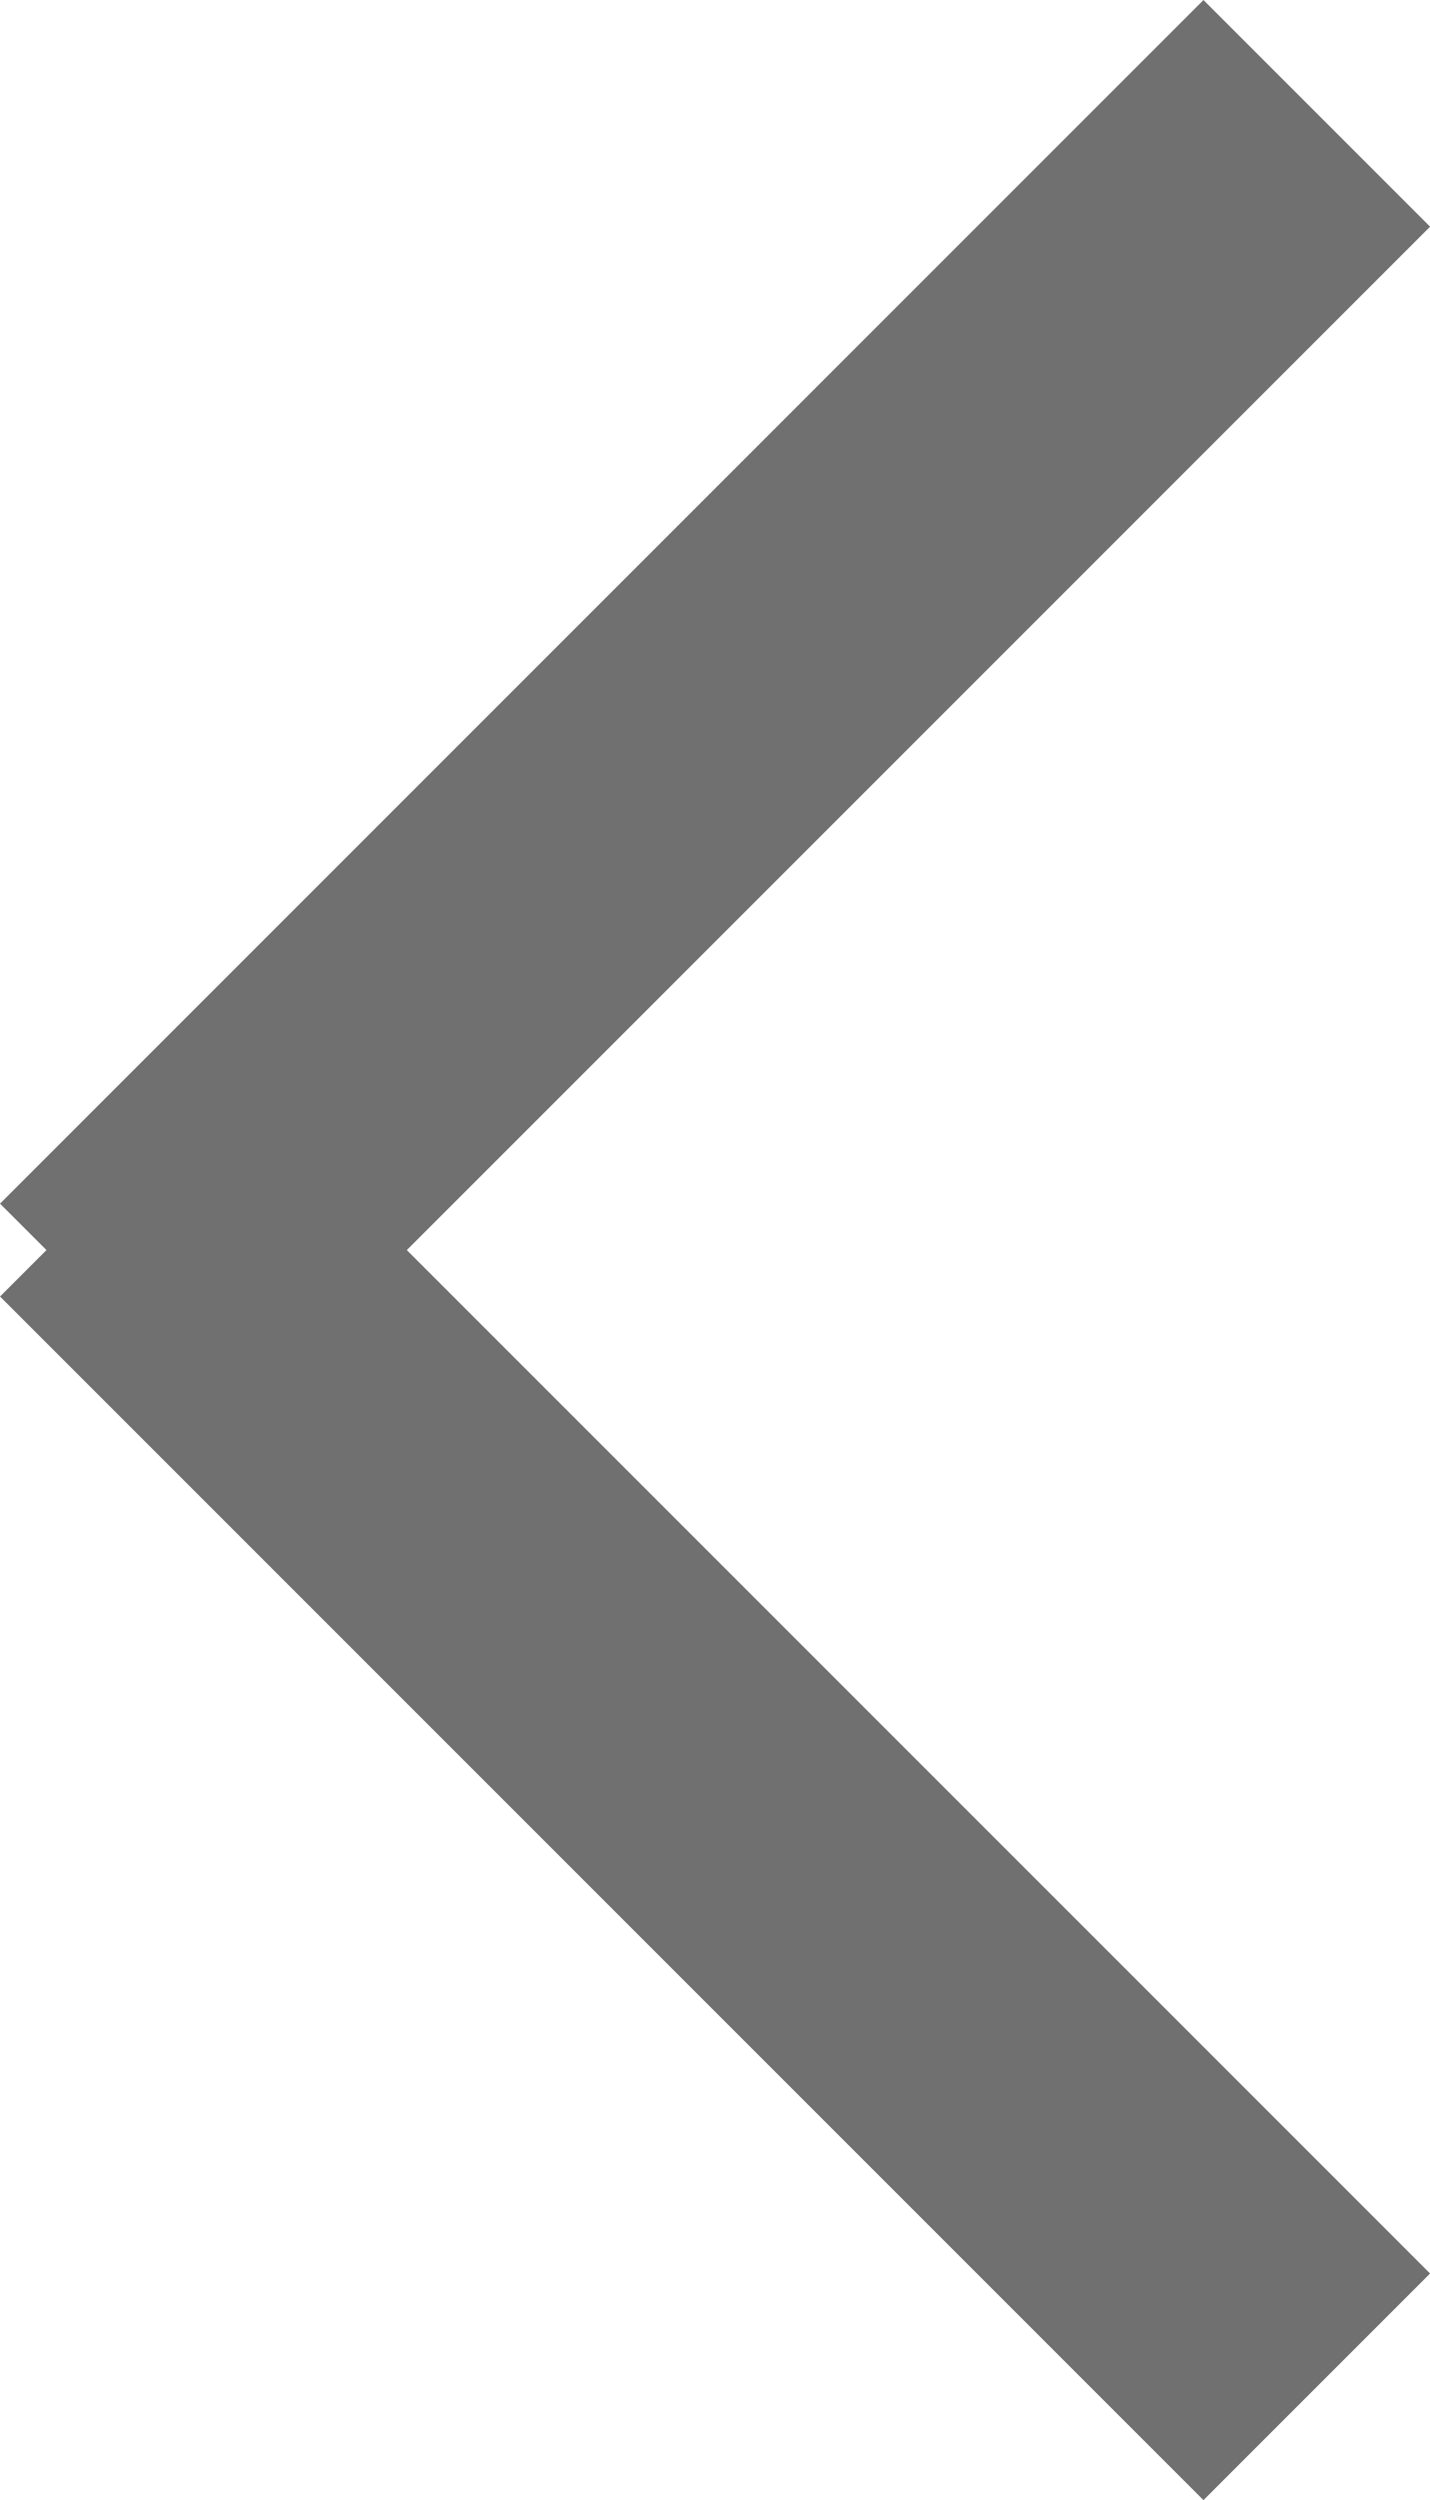
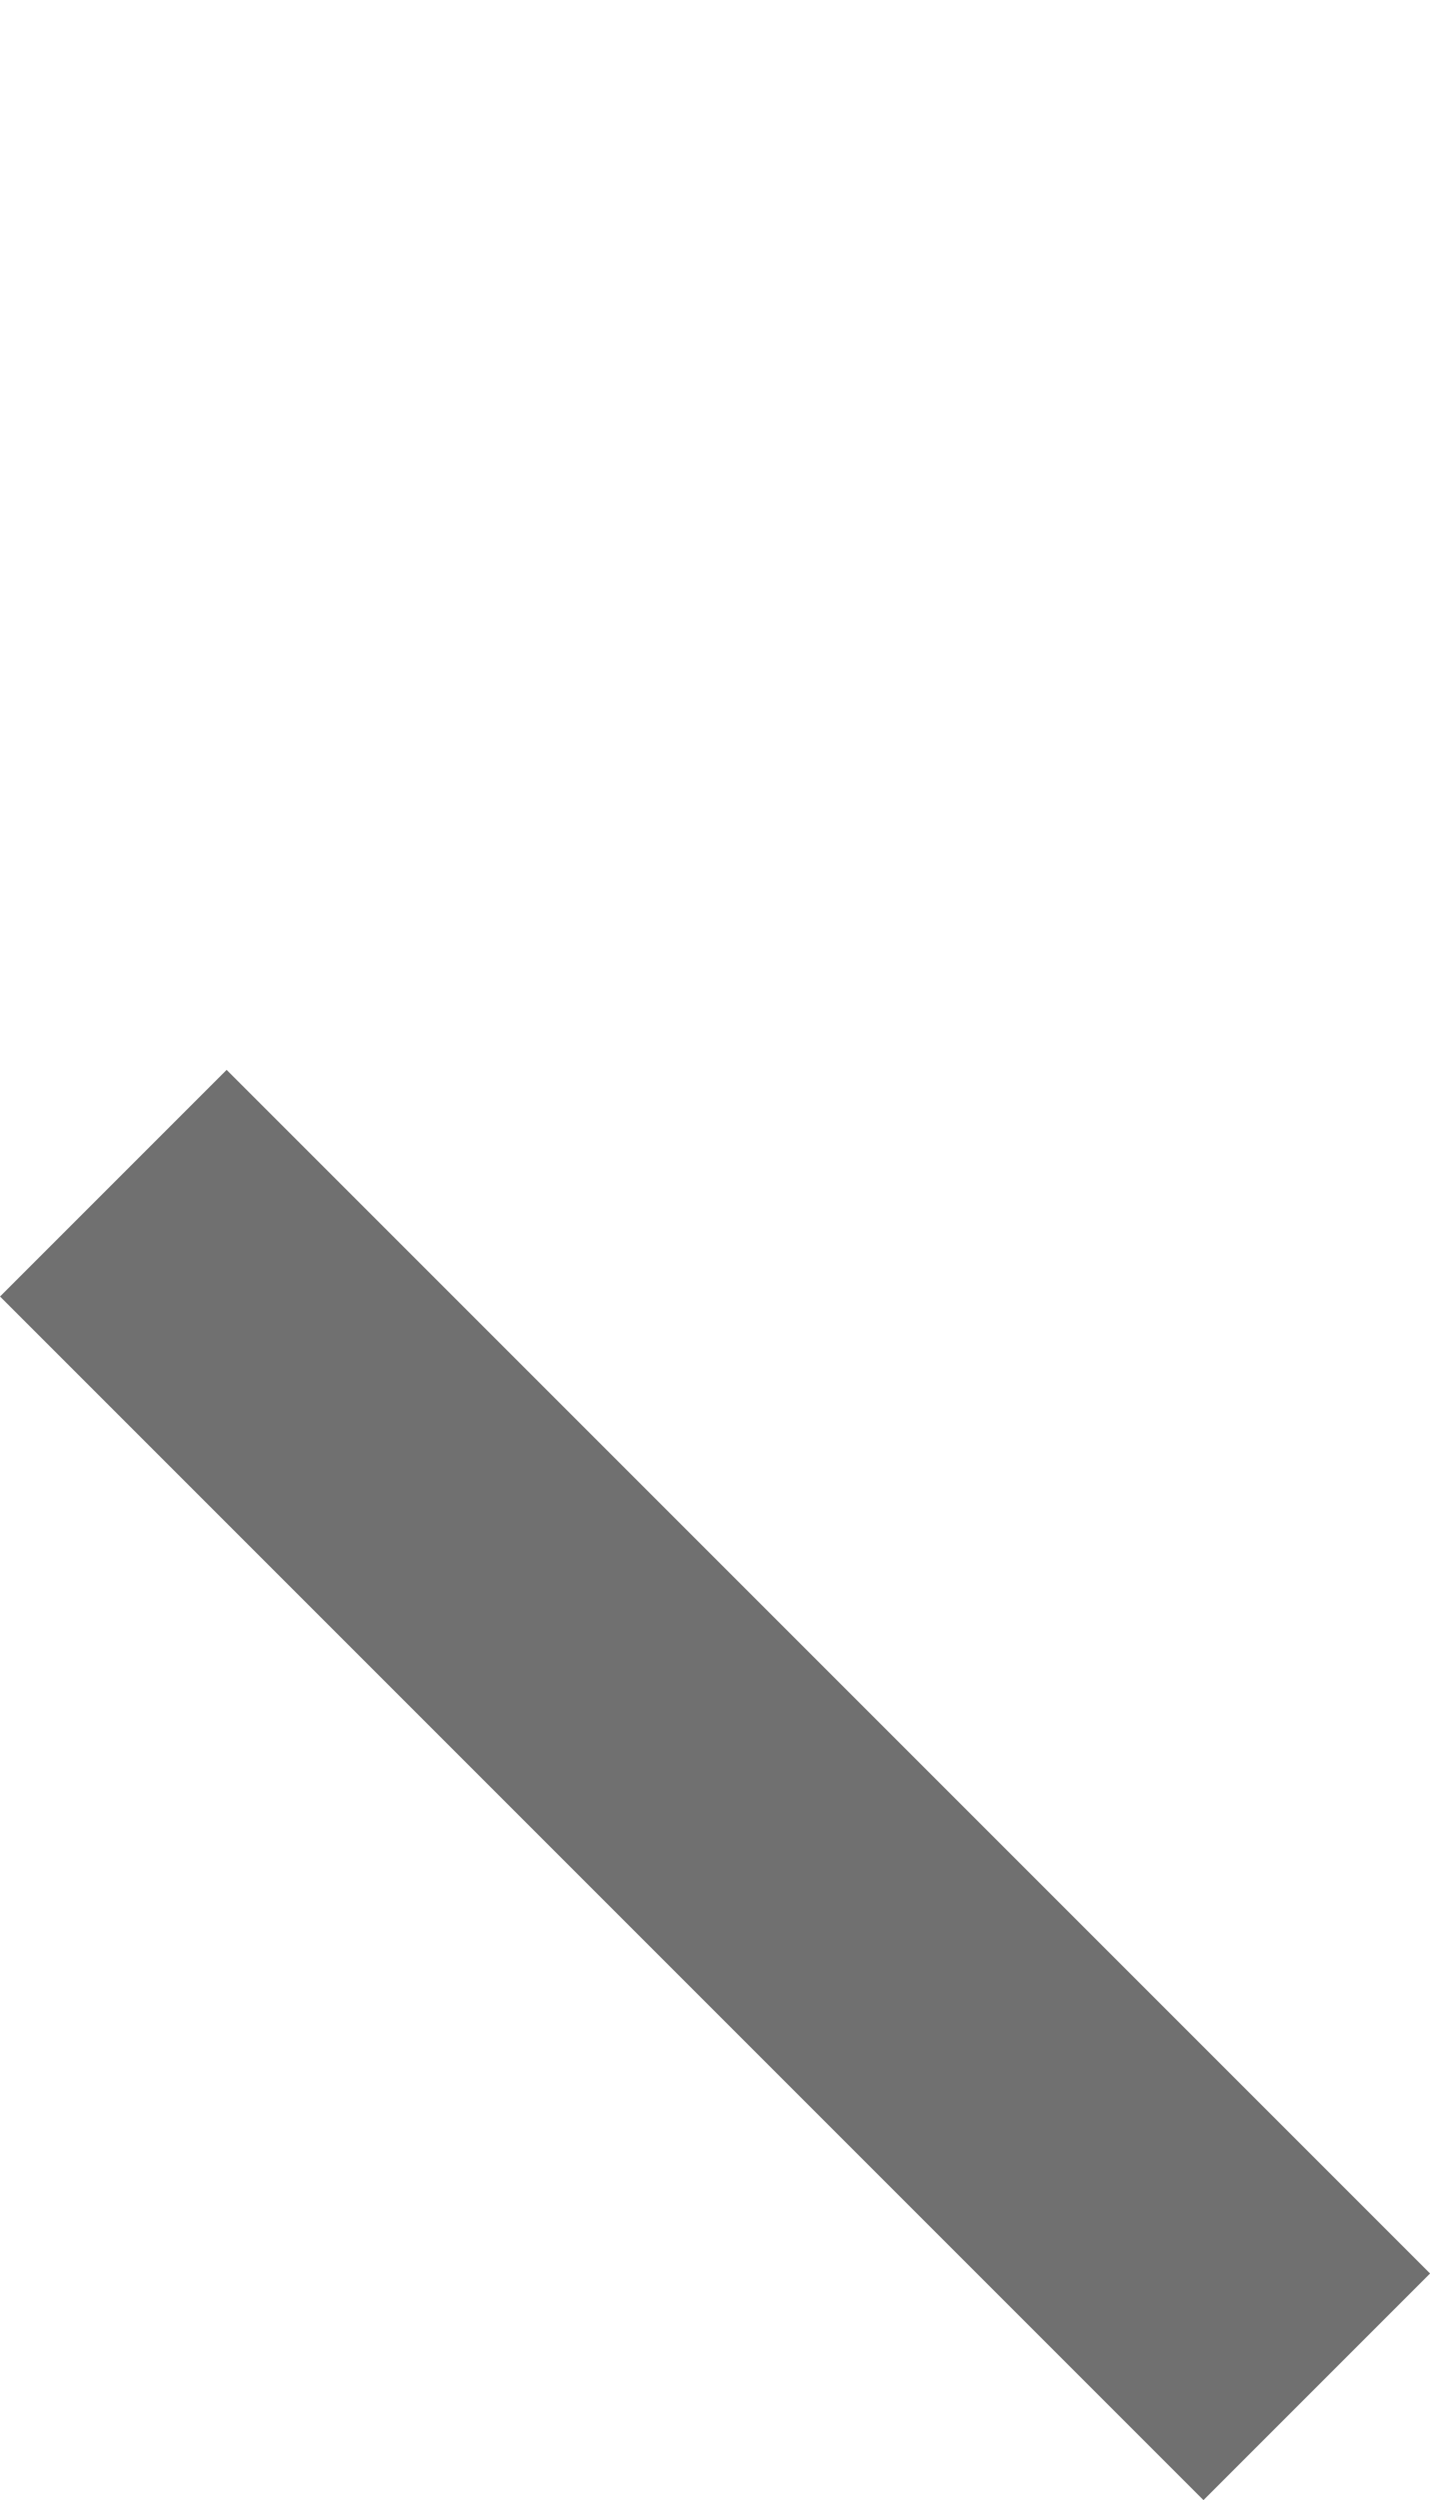
<svg xmlns="http://www.w3.org/2000/svg" width="13.387" height="23.401" viewBox="0 0 13.387 23.401">
  <g id="Group_126" transform="translate(1.061 1.061)">
    <g id="Group_1" transform="translate(0 21.28) rotate(-90)">
      <line id="Line_1" y1="11.266" x2="11.266" fill="none" stroke="#707070" stroke-width="3" />
-       <line id="Line_2" x1="11.266" y1="11.266" transform="translate(10.014)" fill="none" stroke="#707070" stroke-width="3" />
    </g>
  </g>
</svg>